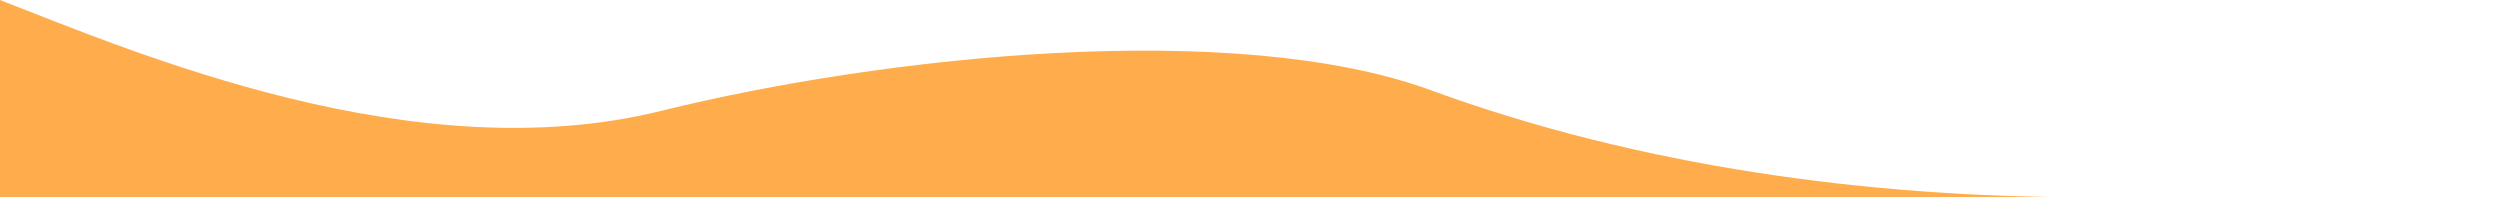
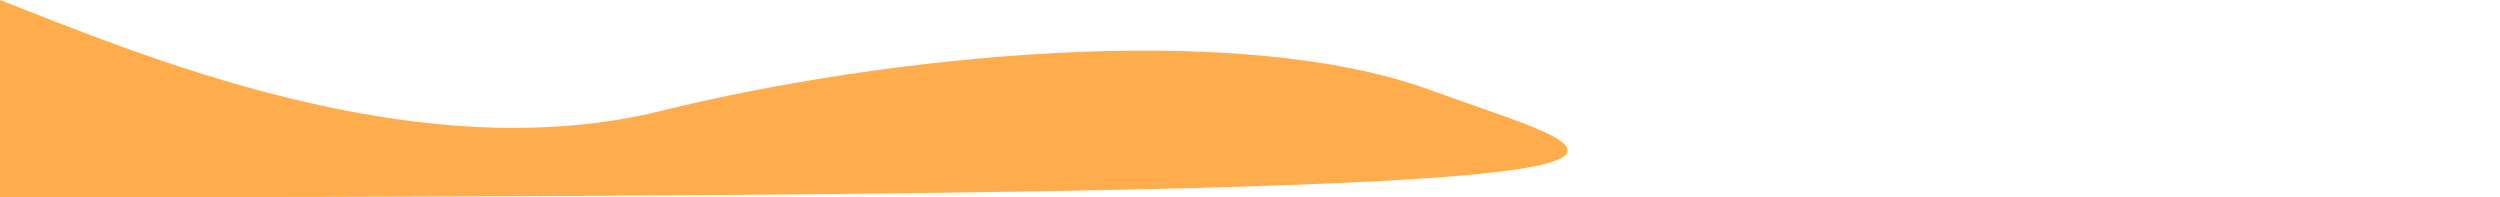
<svg xmlns="http://www.w3.org/2000/svg" width="1280" height="101" viewBox="0 0 1280 101" fill="none">
-   <path d="M0 101L1068 101C956.56 101 839.171 85.219 732.49 46.16C632.449 9.532 452.937 28.477 338.286 56.812C212.172 87.98 69.667 27.091 8.8297e-06 -9.33675e-05L0 101Z" fill="#FFAD4C" />
+   <path d="M0 101C956.56 101 839.171 85.219 732.49 46.16C632.449 9.532 452.937 28.477 338.286 56.812C212.172 87.98 69.667 27.091 8.8297e-06 -9.33675e-05L0 101Z" fill="#FFAD4C" />
</svg>